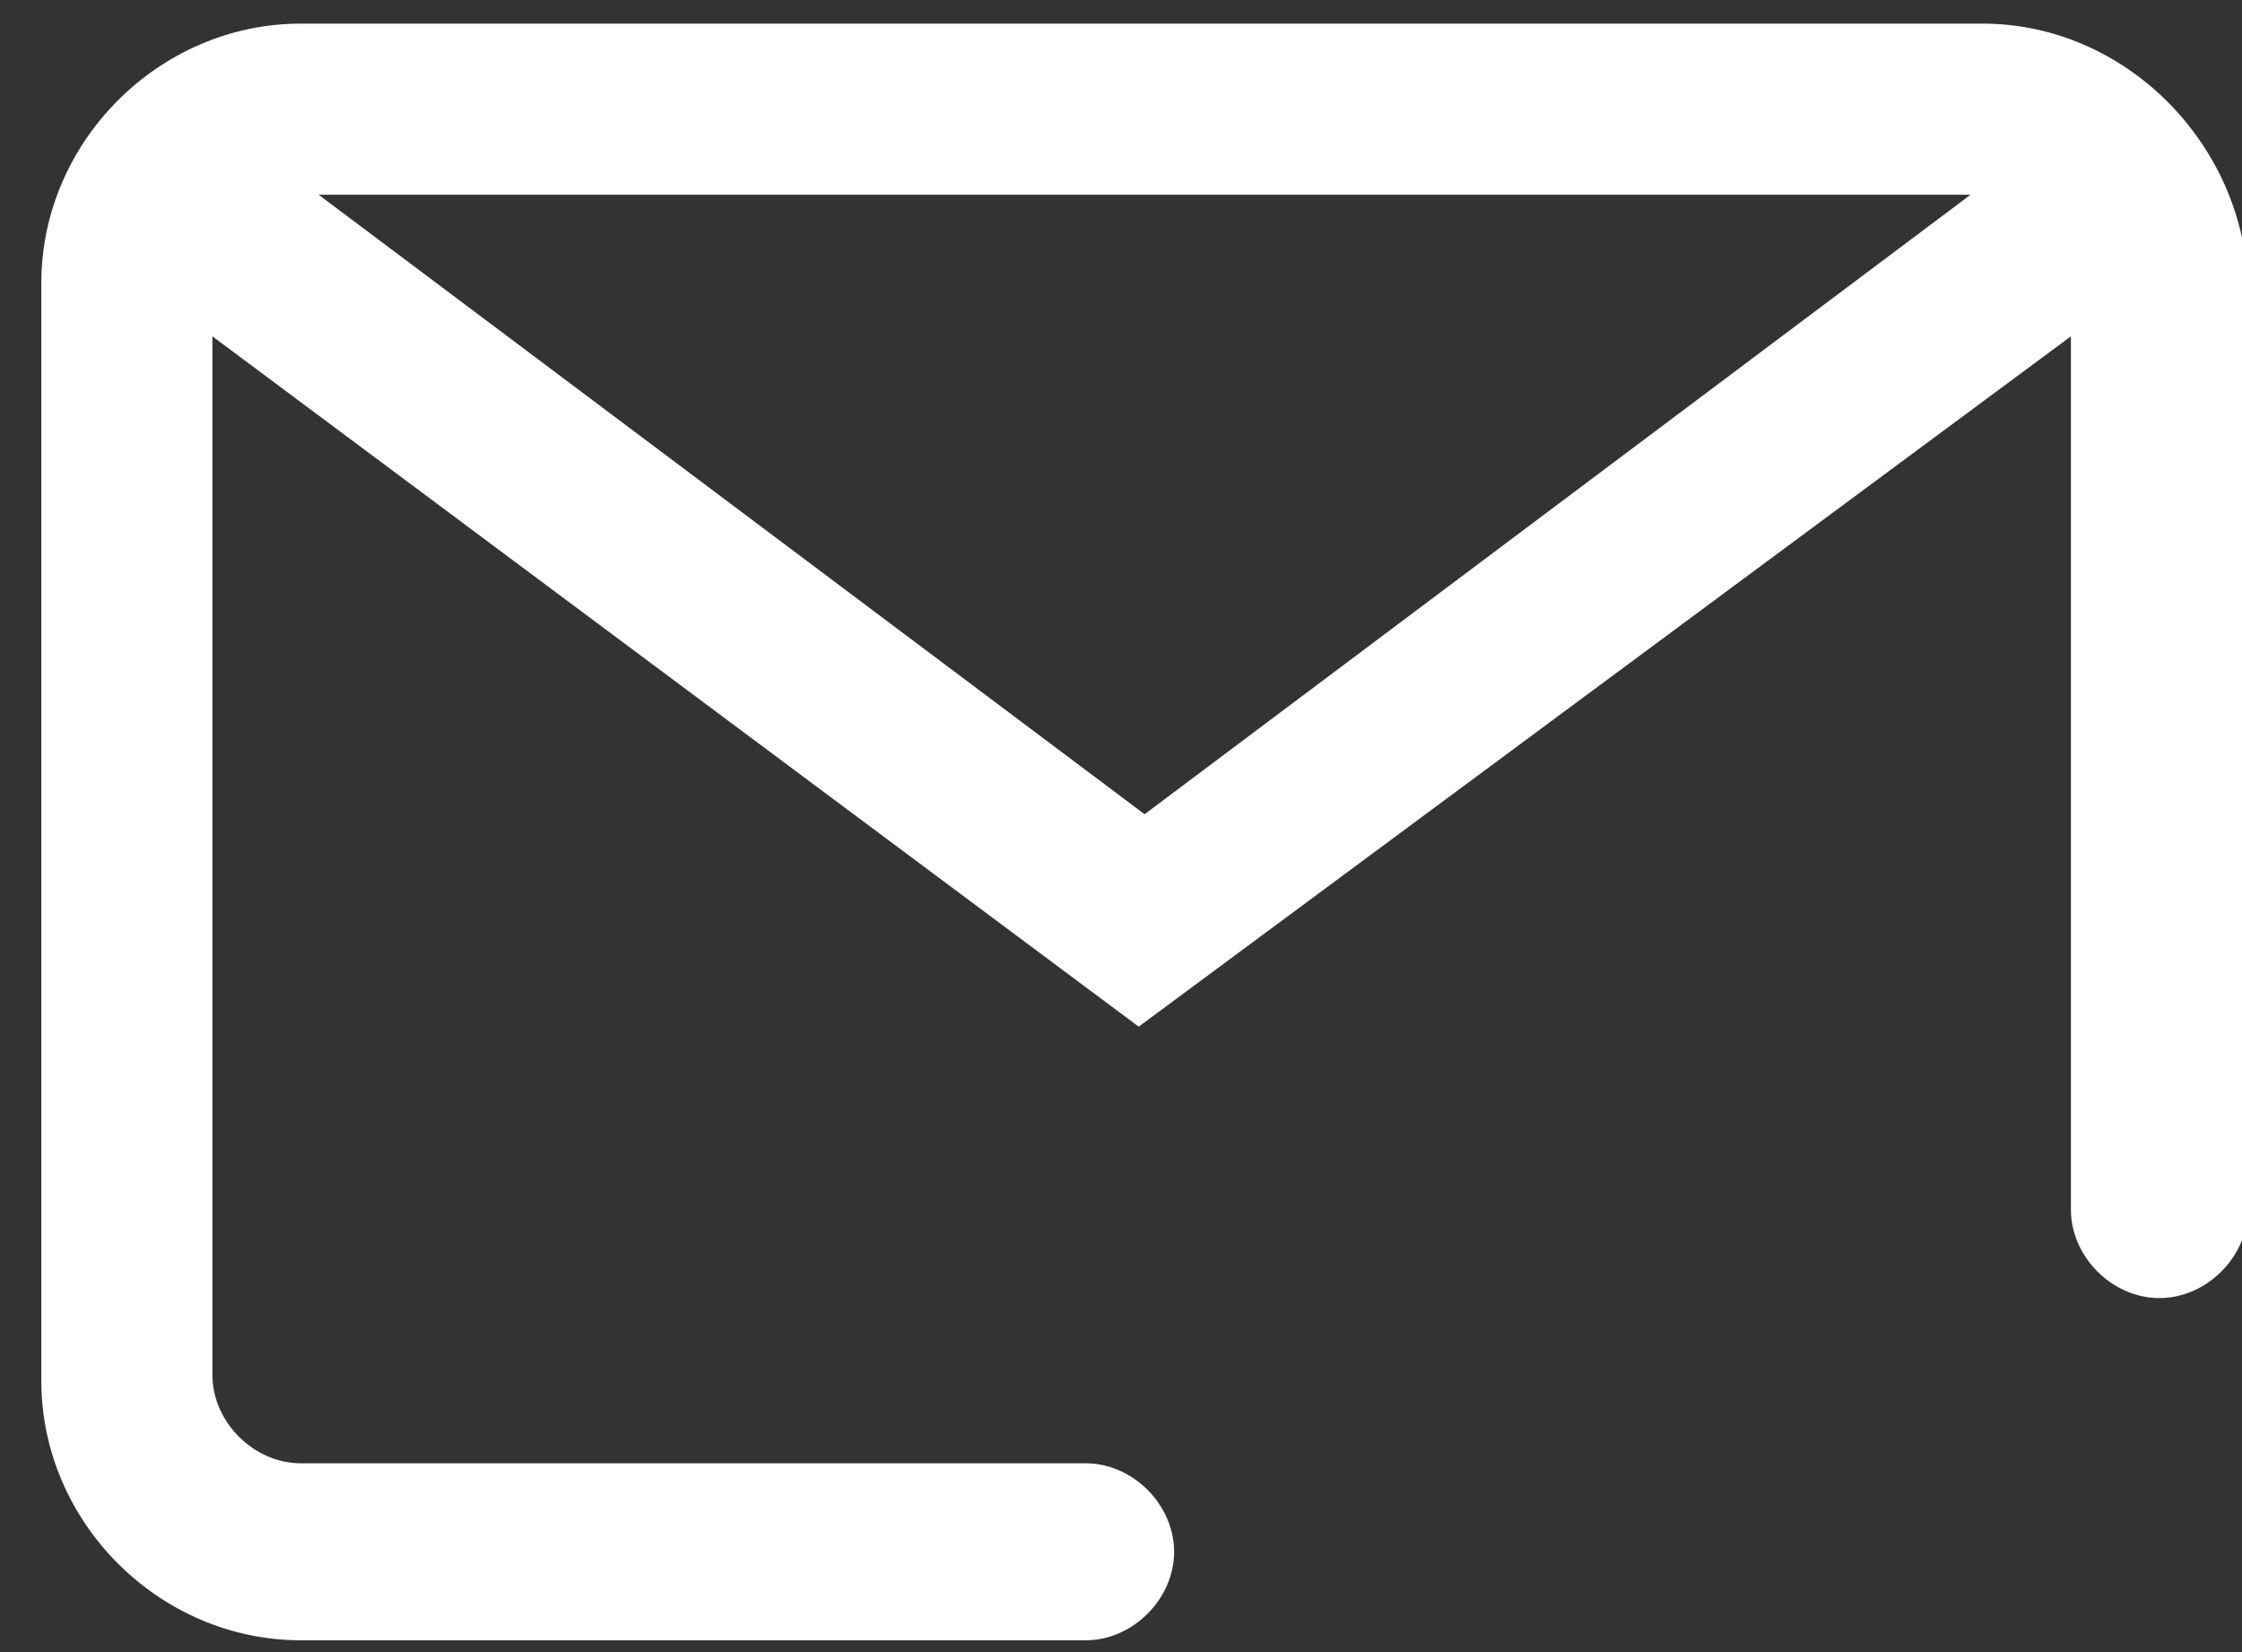
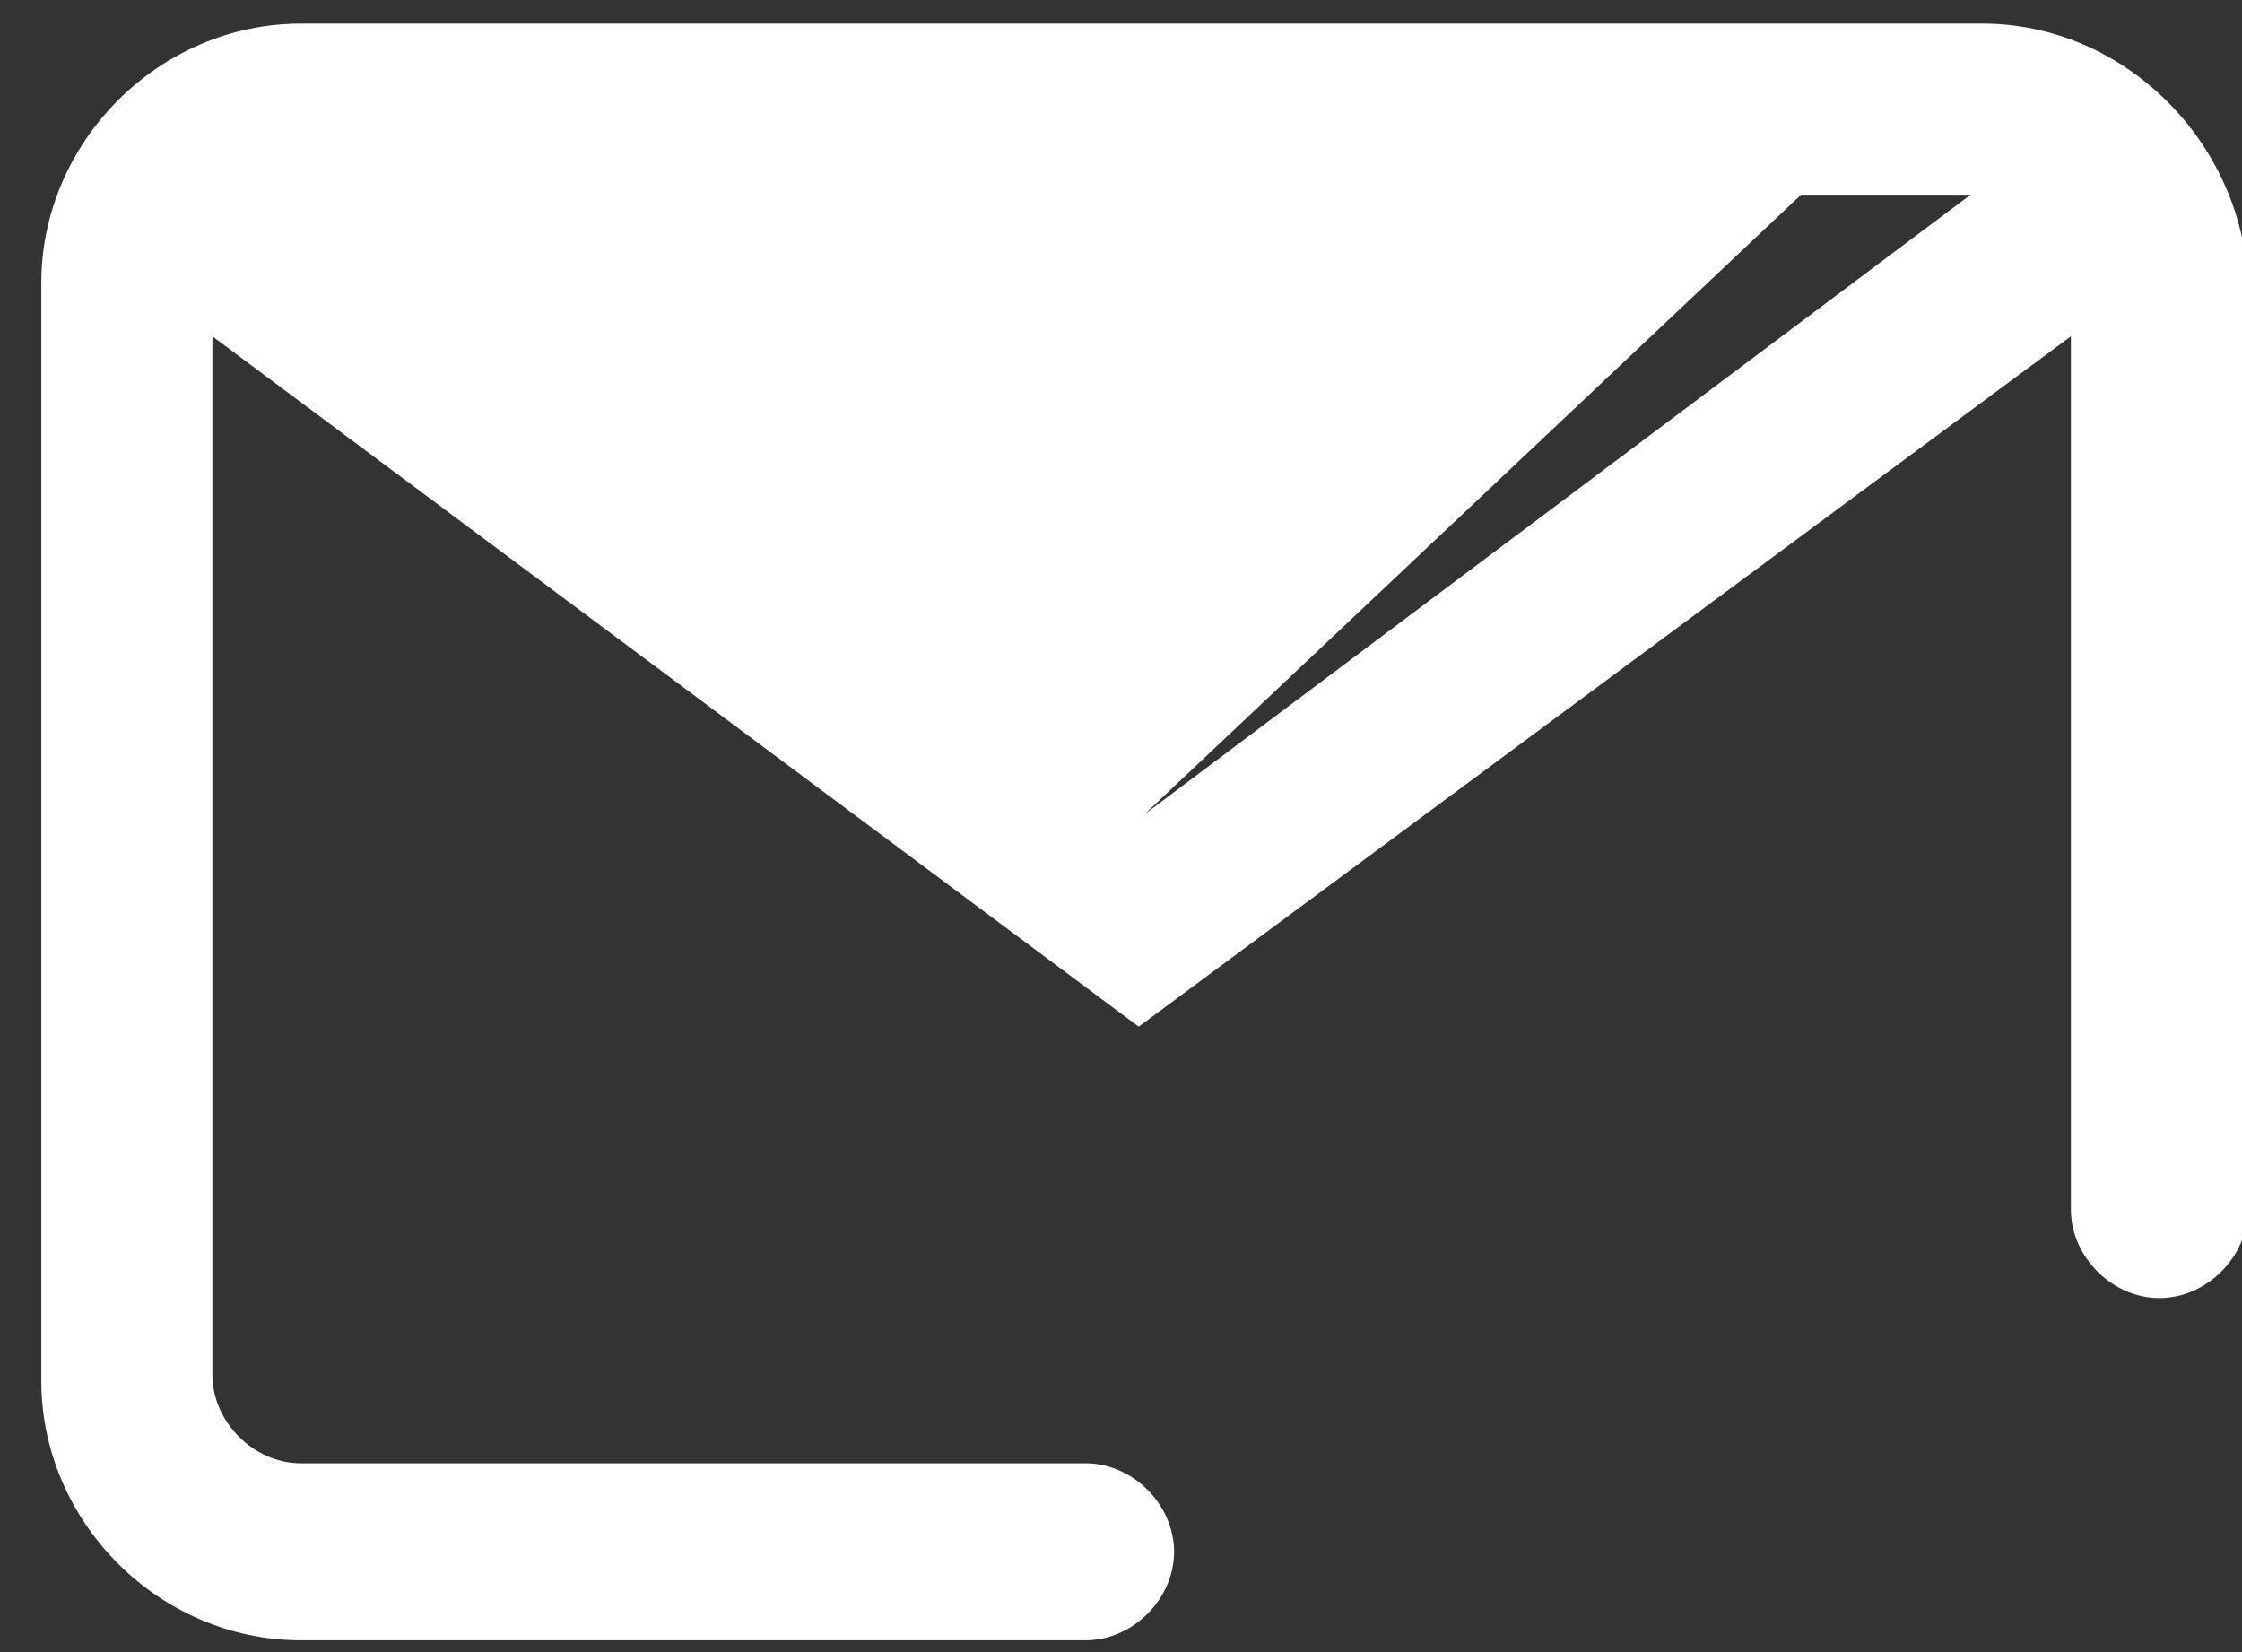
<svg xmlns="http://www.w3.org/2000/svg" version="1.1" id="Capa_1" x="0px" y="0px" viewBox="0 0 38 28" style="enable-background:new 0 0 38 28;" xml:space="preserve">
  <rect x="0" y="0" width="38" height="28" fill="#333333" stroke="none" />
  <style type="text/css">
	.st0{fill:#FFFFFF;}
</style>
-   <path class="st0" d="M33.6,0.4H5.1c-2.4,0-4.4,2-4.4,4.4v18.6c0,2.4,2,4.4,4.4,4.4h13.3c0.8,0,1.5-0.7,1.5-1.5v0  c0-0.8-0.7-1.5-1.5-1.5H5.1c-0.8,0-1.5-0.7-1.5-1.5V5.7l15.7,11.7L35.1,5.7v14.8c0,0.8,0.7,1.5,1.5,1.5h0c0.8,0,1.5-0.7,1.5-1.5V4.8  C38,2.4,36,0.4,33.6,0.4z M19.4,13.8L5.4,3.3h28L19.4,13.8z" />
+   <path class="st0" d="M33.6,0.4H5.1c-2.4,0-4.4,2-4.4,4.4v18.6c0,2.4,2,4.4,4.4,4.4h13.3c0.8,0,1.5-0.7,1.5-1.5v0  c0-0.8-0.7-1.5-1.5-1.5H5.1c-0.8,0-1.5-0.7-1.5-1.5V5.7l15.7,11.7L35.1,5.7v14.8c0,0.8,0.7,1.5,1.5,1.5h0c0.8,0,1.5-0.7,1.5-1.5V4.8  C38,2.4,36,0.4,33.6,0.4z L5.4,3.3h28L19.4,13.8z" />
</svg>